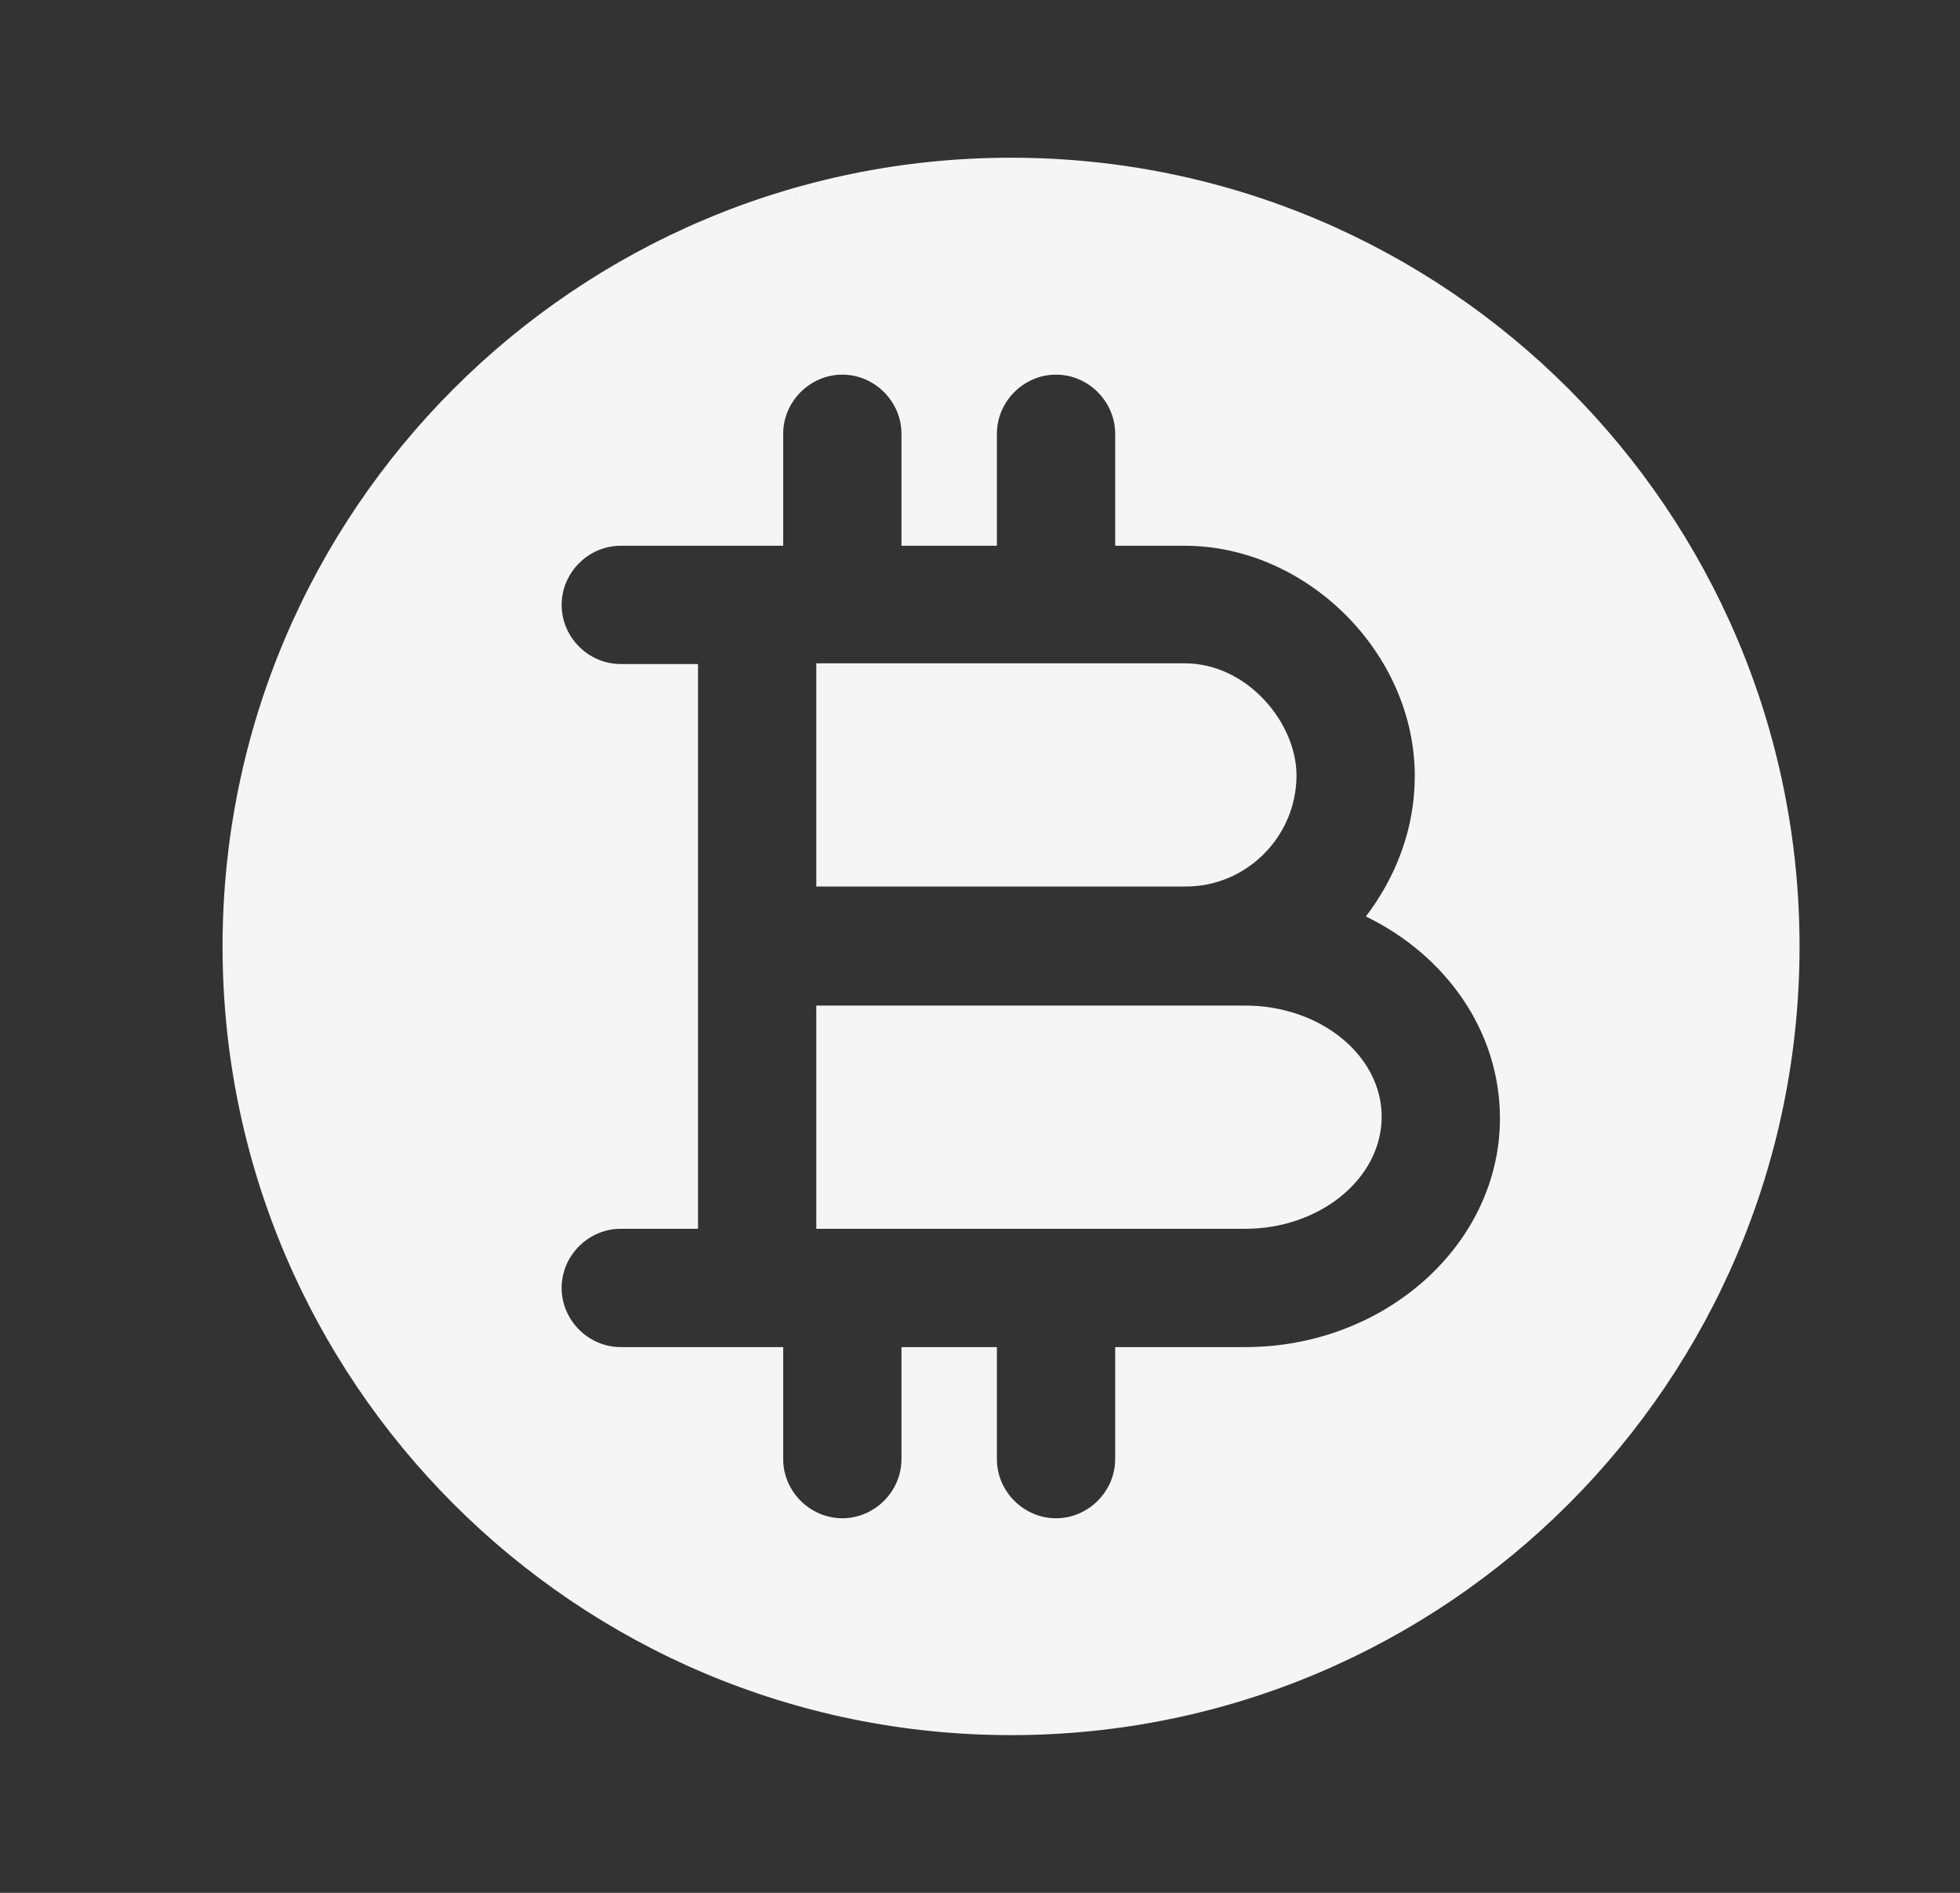
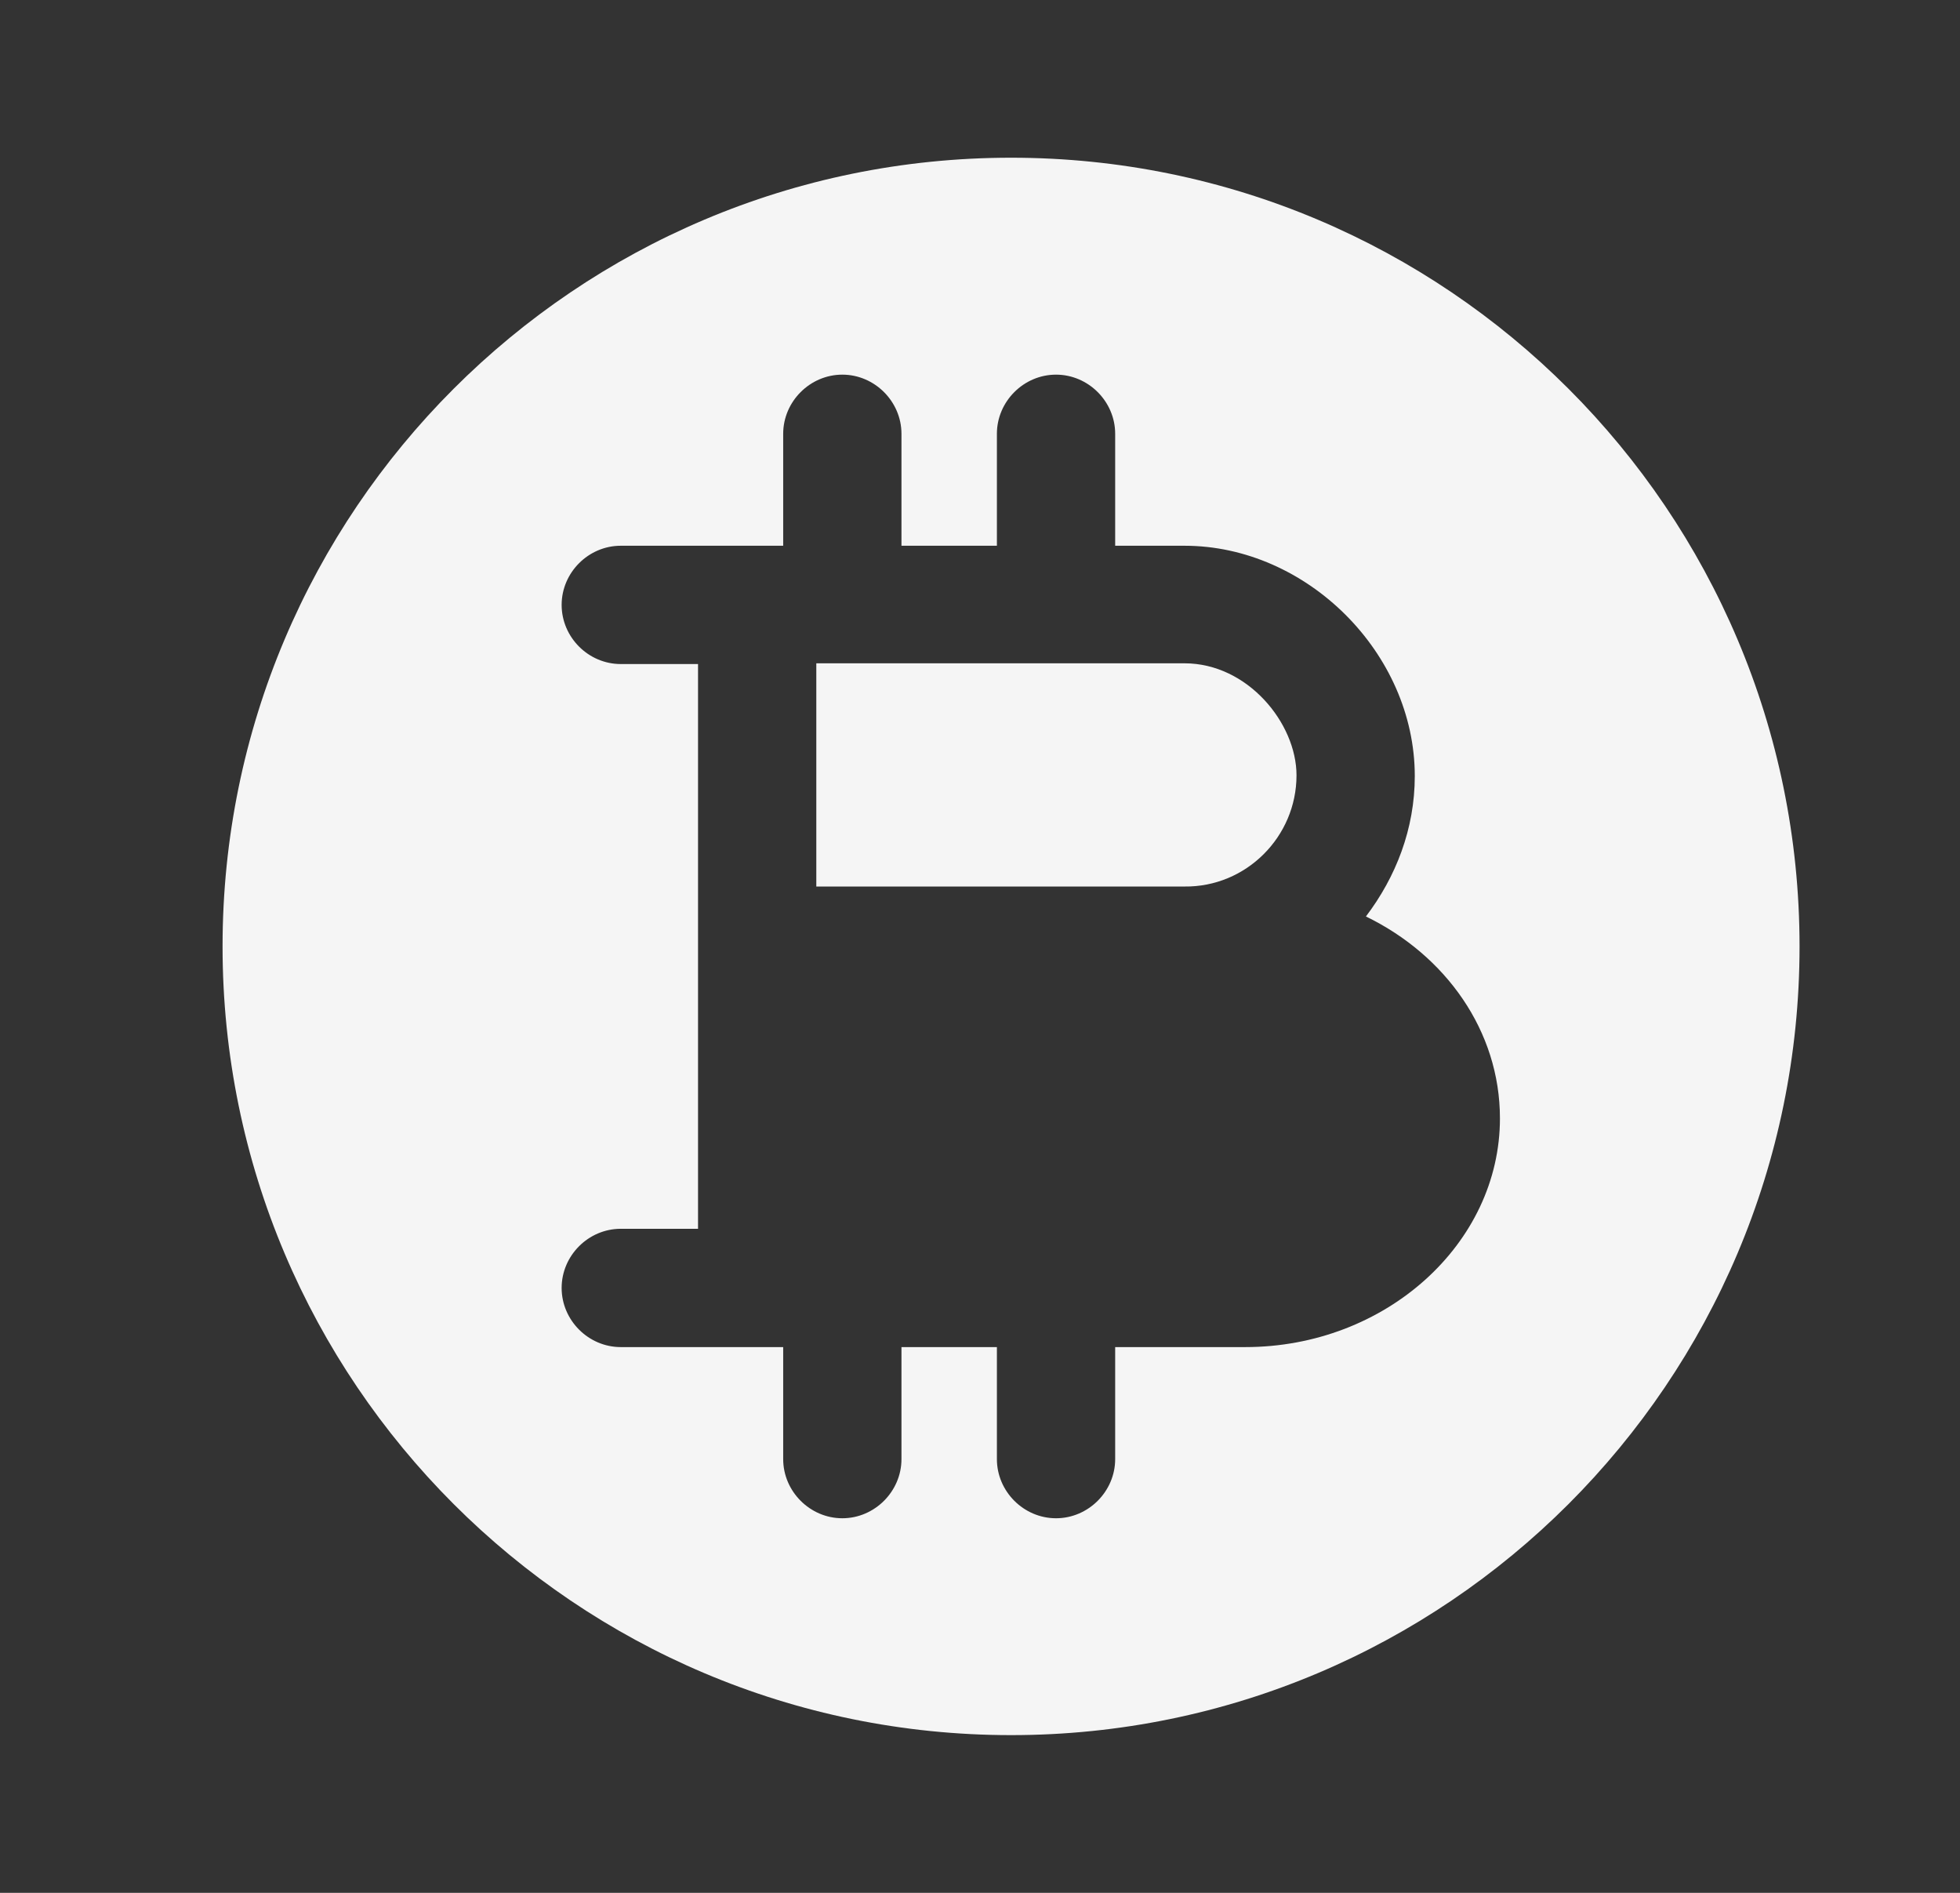
<svg xmlns="http://www.w3.org/2000/svg" width="29" height="28" viewBox="0 0 29 28" fill="none">
  <rect x="0" y="0" width="29" height="28" fill="#333333" stroke="none" />
-   <path d="M18.425 14.875H12.078V18.177H18.425C19.533 18.177 20.443 17.43 20.443 16.52C20.443 15.61 19.533 14.875 18.425 14.875Z" fill="#F5F5F5" />
  <path d="M14.96 2.333C8.52 2.333 3.293 7.56 3.293 14C3.293 20.44 8.52 25.667 14.96 25.667C21.4 25.667 26.626 20.44 26.626 14C26.626 7.56 21.4 2.333 14.96 2.333ZM18.425 19.927H16.5V21.584C16.5 22.062 16.103 22.459 15.625 22.459C15.146 22.459 14.75 22.062 14.75 21.584V19.927H13.338V21.584C13.338 22.062 12.941 22.459 12.463 22.459C11.985 22.459 11.588 22.062 11.588 21.584V19.927H9.185C8.706 19.927 8.31 19.53 8.31 19.052C8.31 18.573 8.706 18.177 9.185 18.177H10.328V9.823H9.185C8.706 9.823 8.31 9.427 8.31 8.948C8.31 8.47 8.706 8.073 9.185 8.073H11.588V6.417C11.588 5.939 11.985 5.542 12.463 5.542C12.941 5.542 13.338 5.939 13.338 6.417V8.073H14.75V6.417C14.75 5.939 15.146 5.542 15.625 5.542C16.103 5.542 16.5 5.939 16.5 6.417V8.073H17.526C19.335 8.073 20.933 9.66 20.933 11.48C20.933 12.262 20.653 12.973 20.21 13.557C21.388 14.129 22.193 15.248 22.193 16.544C22.193 18.398 20.501 19.927 18.425 19.927Z" fill="#F5F5F5" />
  <path d="M19.183 11.469C19.183 10.698 18.46 9.812 17.526 9.812H12.078V13.114H17.526C18.436 13.125 19.183 12.379 19.183 11.469Z" fill="#F5F5F5" />
</svg>